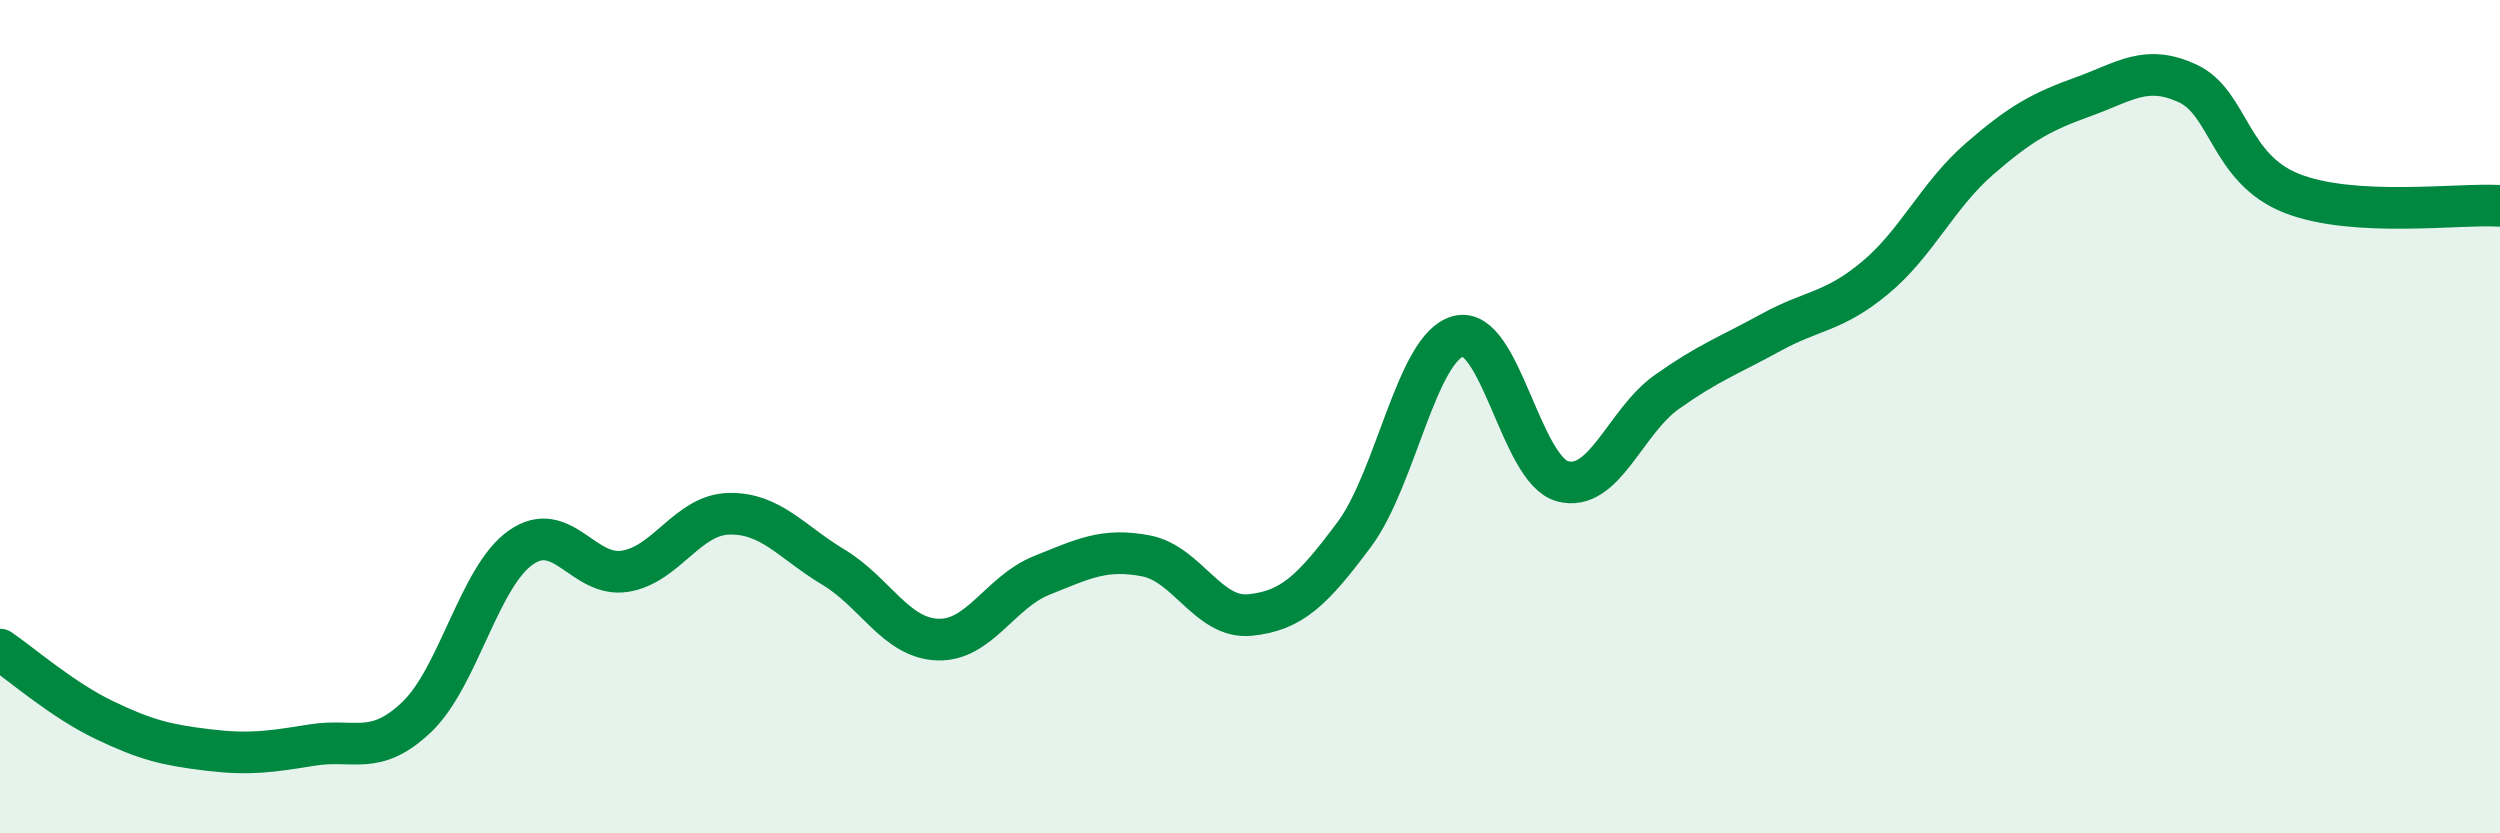
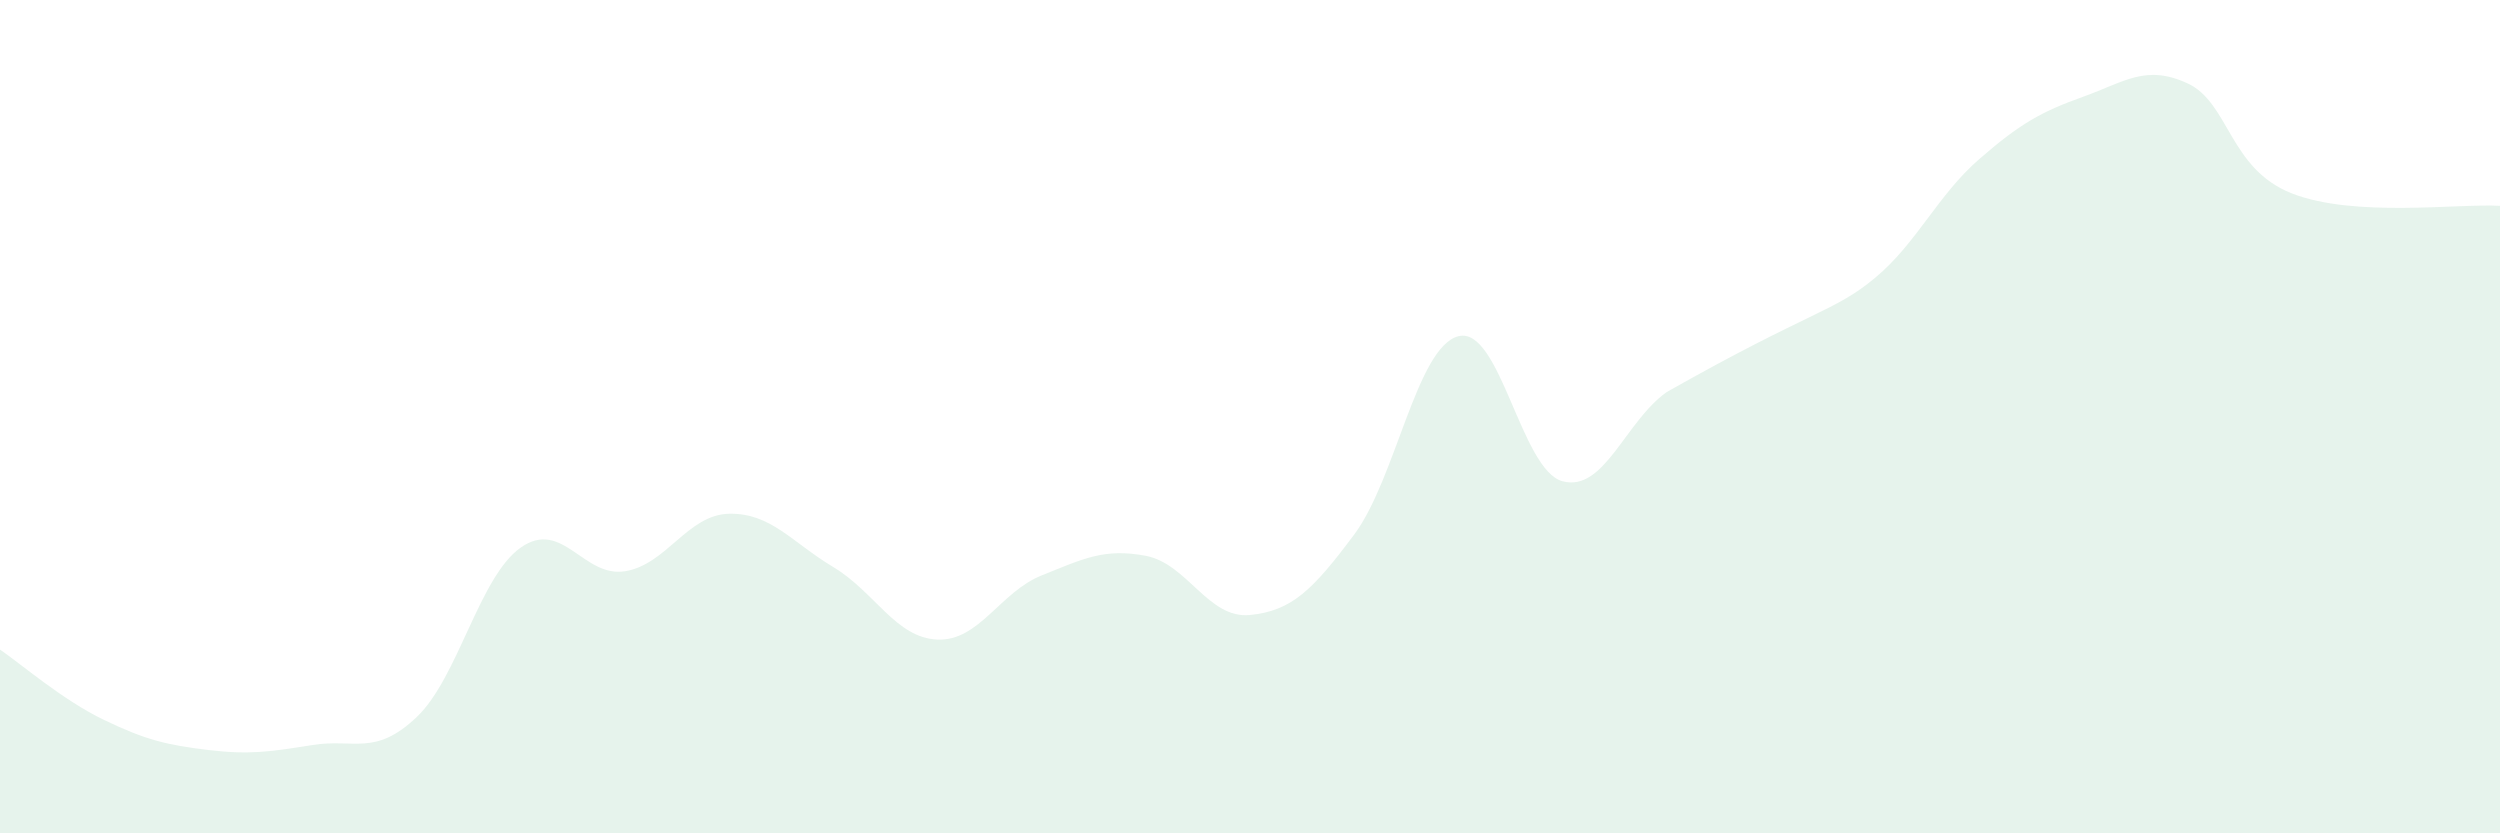
<svg xmlns="http://www.w3.org/2000/svg" width="60" height="20" viewBox="0 0 60 20">
-   <path d="M 0,15.59 C 0.5,15.93 1.5,16.8 2.5,17.28 C 3.5,17.76 4,17.88 5,18 C 6,18.12 6.5,18.04 7.5,17.88 C 8.5,17.72 9,18.16 10,17.21 C 11,16.26 11.5,13.84 12.5,13.14 C 13.5,12.44 14,13.87 15,13.71 C 16,13.55 16.5,12.35 17.5,12.33 C 18.5,12.31 19,13.01 20,13.61 C 21,14.21 21.5,15.31 22.5,15.35 C 23.5,15.39 24,14.21 25,13.81 C 26,13.41 26.5,13.15 27.5,13.34 C 28.5,13.53 29,14.86 30,14.76 C 31,14.66 31.5,14.17 32.5,12.83 C 33.5,11.49 34,8.33 35,8.07 C 36,7.81 36.5,11.28 37.5,11.55 C 38.5,11.82 39,10.12 40,9.41 C 41,8.7 41.5,8.53 42.5,7.98 C 43.5,7.43 44,7.5 45,6.67 C 46,5.84 46.5,4.69 47.5,3.82 C 48.5,2.95 49,2.68 50,2.32 C 51,1.96 51.5,1.54 52.5,2 C 53.5,2.46 53.5,4.05 55,4.64 C 56.5,5.23 59,4.88 60,4.94L60 20L0 20Z" fill="#008740" opacity="0.1" stroke-linecap="round" stroke-linejoin="round" />
-   <path d="M 0,15.59 C 0.5,15.93 1.5,16.8 2.5,17.28 C 3.5,17.76 4,17.88 5,18 C 6,18.12 6.5,18.04 7.5,17.88 C 8.5,17.72 9,18.16 10,17.21 C 11,16.26 11.5,13.84 12.5,13.14 C 13.5,12.44 14,13.87 15,13.71 C 16,13.55 16.5,12.35 17.5,12.33 C 18.5,12.31 19,13.01 20,13.61 C 21,14.21 21.5,15.31 22.5,15.35 C 23.5,15.39 24,14.21 25,13.81 C 26,13.41 26.5,13.15 27.5,13.34 C 28.5,13.53 29,14.86 30,14.76 C 31,14.66 31.5,14.17 32.5,12.83 C 33.5,11.49 34,8.33 35,8.07 C 36,7.81 36.5,11.28 37.5,11.55 C 38.5,11.82 39,10.12 40,9.41 C 41,8.7 41.5,8.53 42.5,7.98 C 43.5,7.43 44,7.5 45,6.67 C 46,5.84 46.5,4.69 47.5,3.82 C 48.5,2.95 49,2.68 50,2.32 C 51,1.96 51.5,1.54 52.5,2 C 53.5,2.46 53.5,4.05 55,4.64 C 56.5,5.23 59,4.88 60,4.94" stroke="#008740" stroke-width="1" fill="none" stroke-linecap="round" stroke-linejoin="round" />
+   <path d="M 0,15.59 C 0.5,15.93 1.5,16.8 2.5,17.28 C 3.5,17.76 4,17.88 5,18 C 6,18.12 6.5,18.04 7.5,17.88 C 8.5,17.72 9,18.16 10,17.21 C 11,16.26 11.5,13.84 12.5,13.14 C 13.5,12.44 14,13.87 15,13.71 C 16,13.55 16.5,12.35 17.5,12.33 C 18.5,12.31 19,13.01 20,13.61 C 21,14.21 21.5,15.31 22.5,15.35 C 23.5,15.39 24,14.21 25,13.81 C 26,13.41 26.5,13.15 27.5,13.34 C 28.5,13.53 29,14.86 30,14.76 C 31,14.66 31.5,14.17 32.5,12.83 C 33.5,11.49 34,8.33 35,8.07 C 36,7.81 36.5,11.28 37.5,11.55 C 38.5,11.82 39,10.12 40,9.41 C 43.5,7.43 44,7.5 45,6.67 C 46,5.84 46.5,4.69 47.5,3.82 C 48.5,2.95 49,2.68 50,2.32 C 51,1.96 51.5,1.54 52.5,2 C 53.5,2.46 53.5,4.05 55,4.64 C 56.5,5.23 59,4.88 60,4.94L60 20L0 20Z" fill="#008740" opacity="0.1" stroke-linecap="round" stroke-linejoin="round" />
</svg>